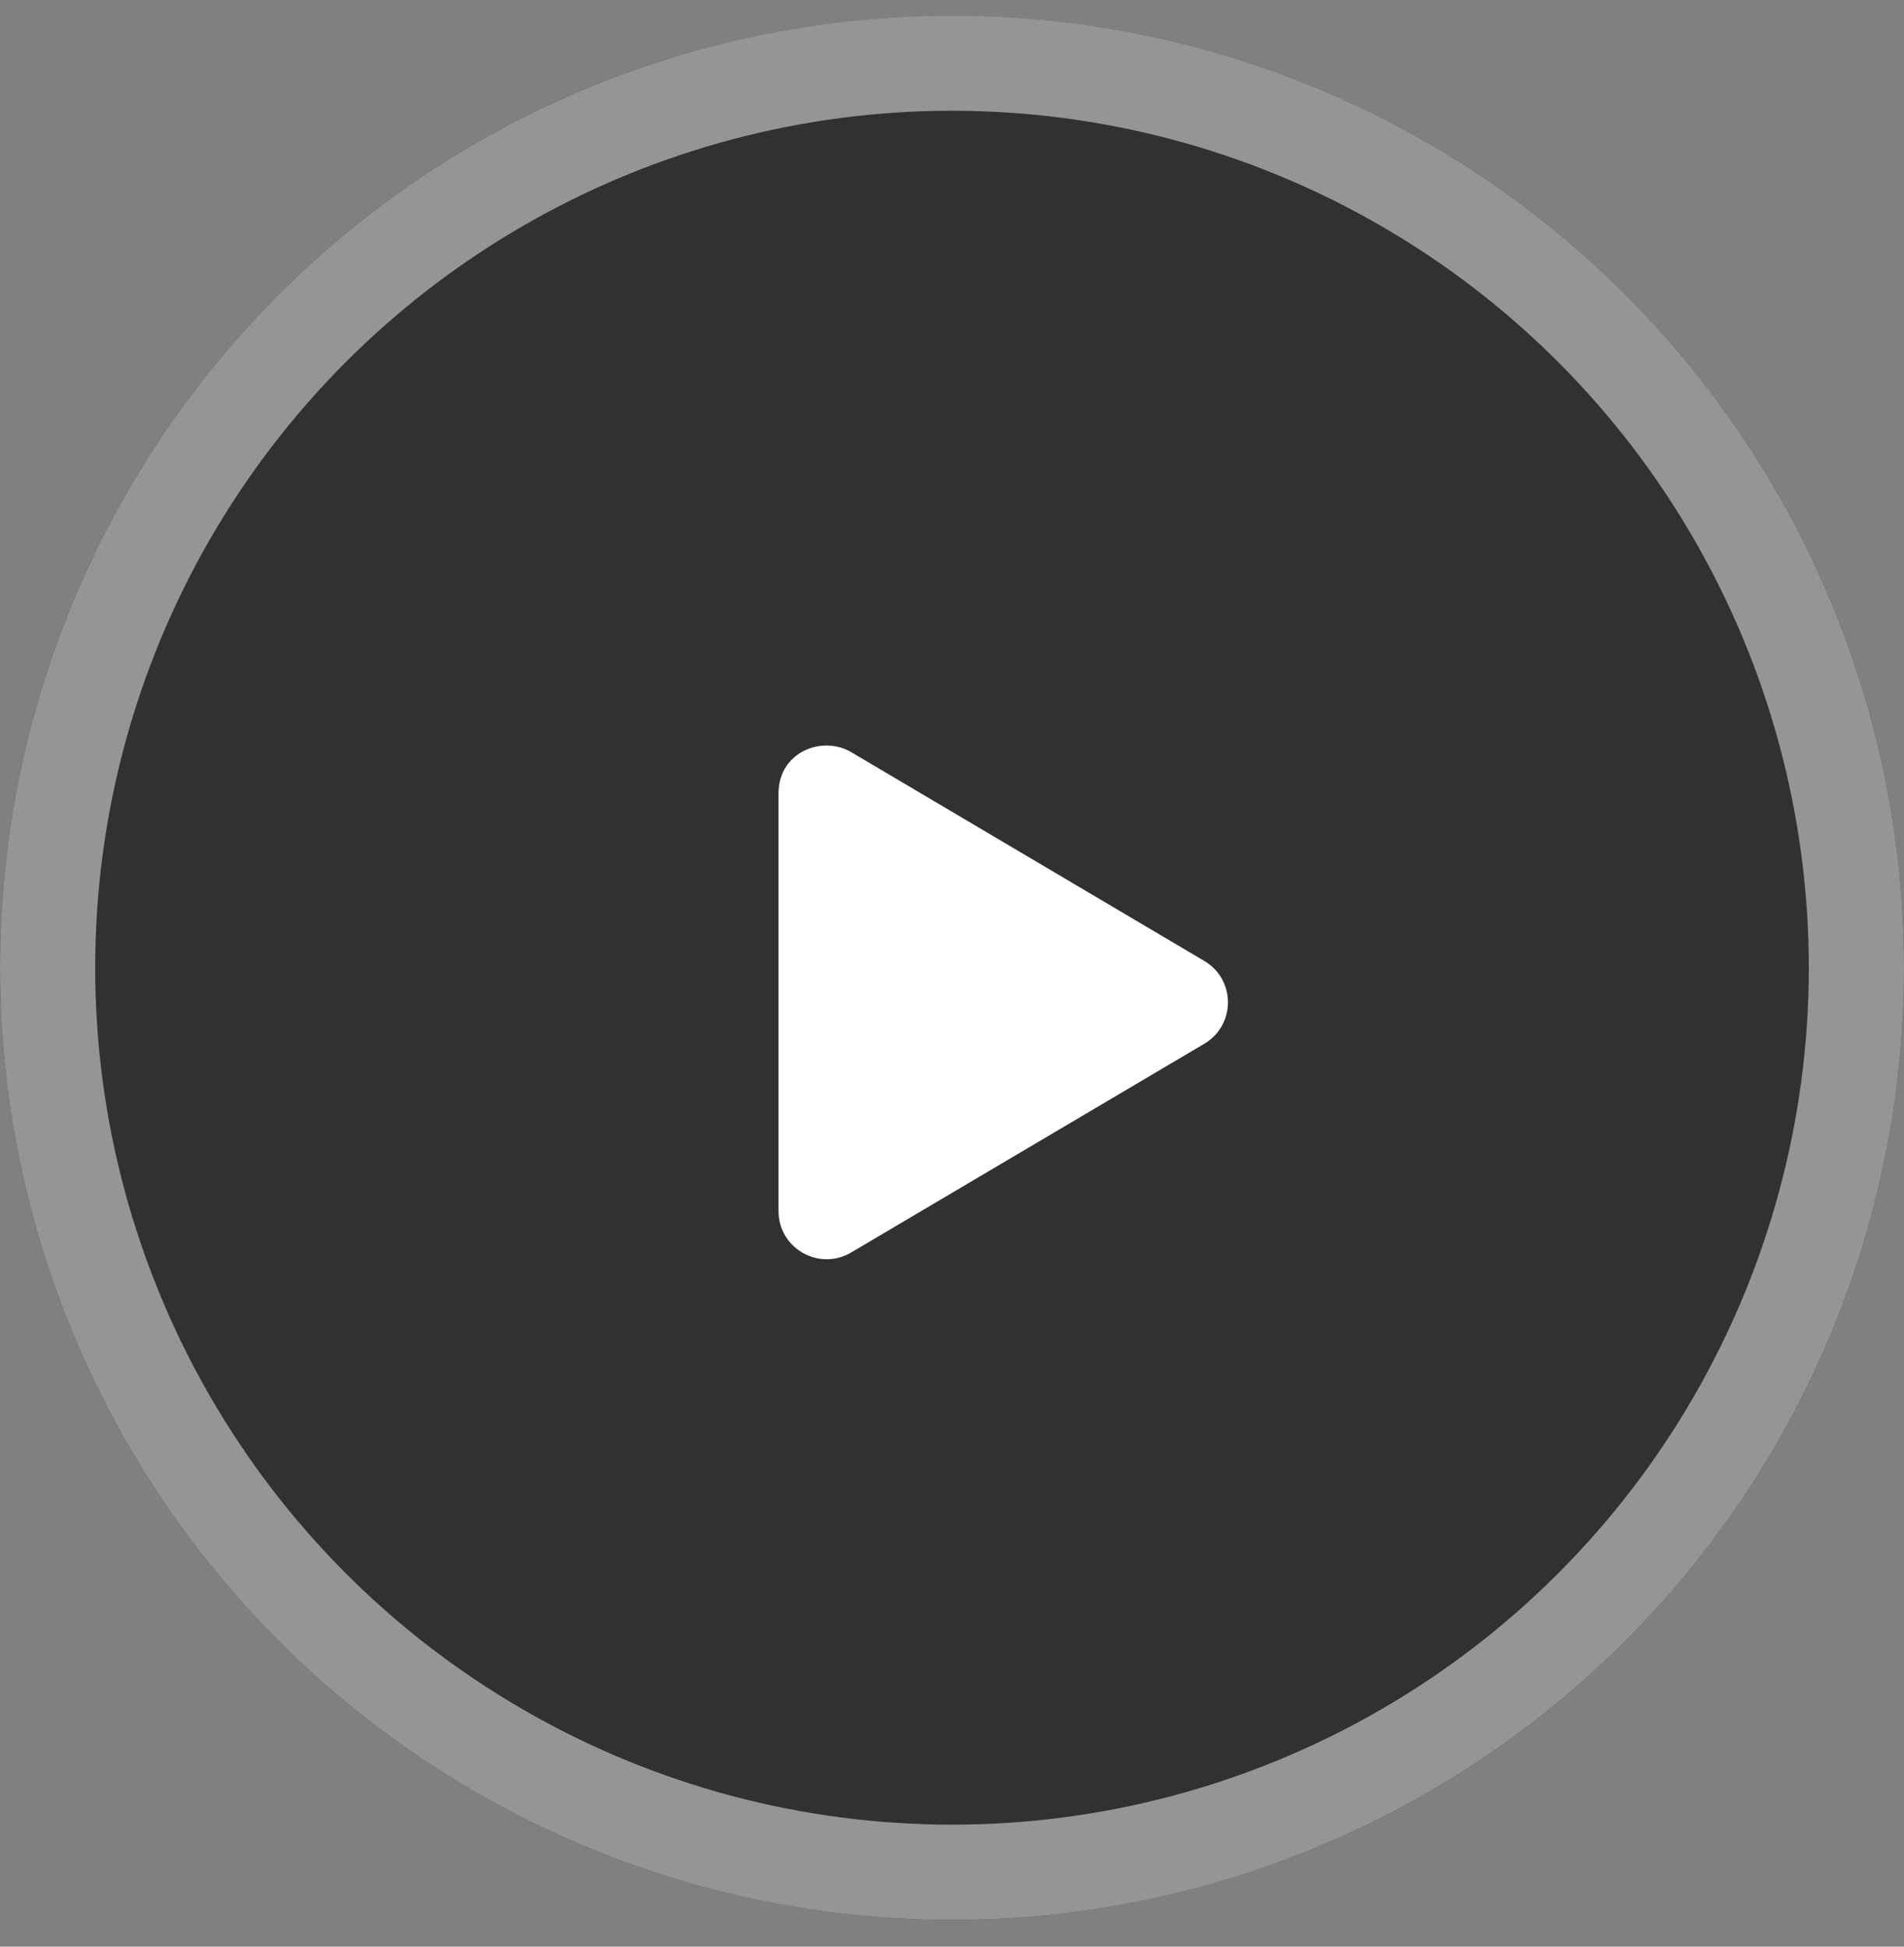
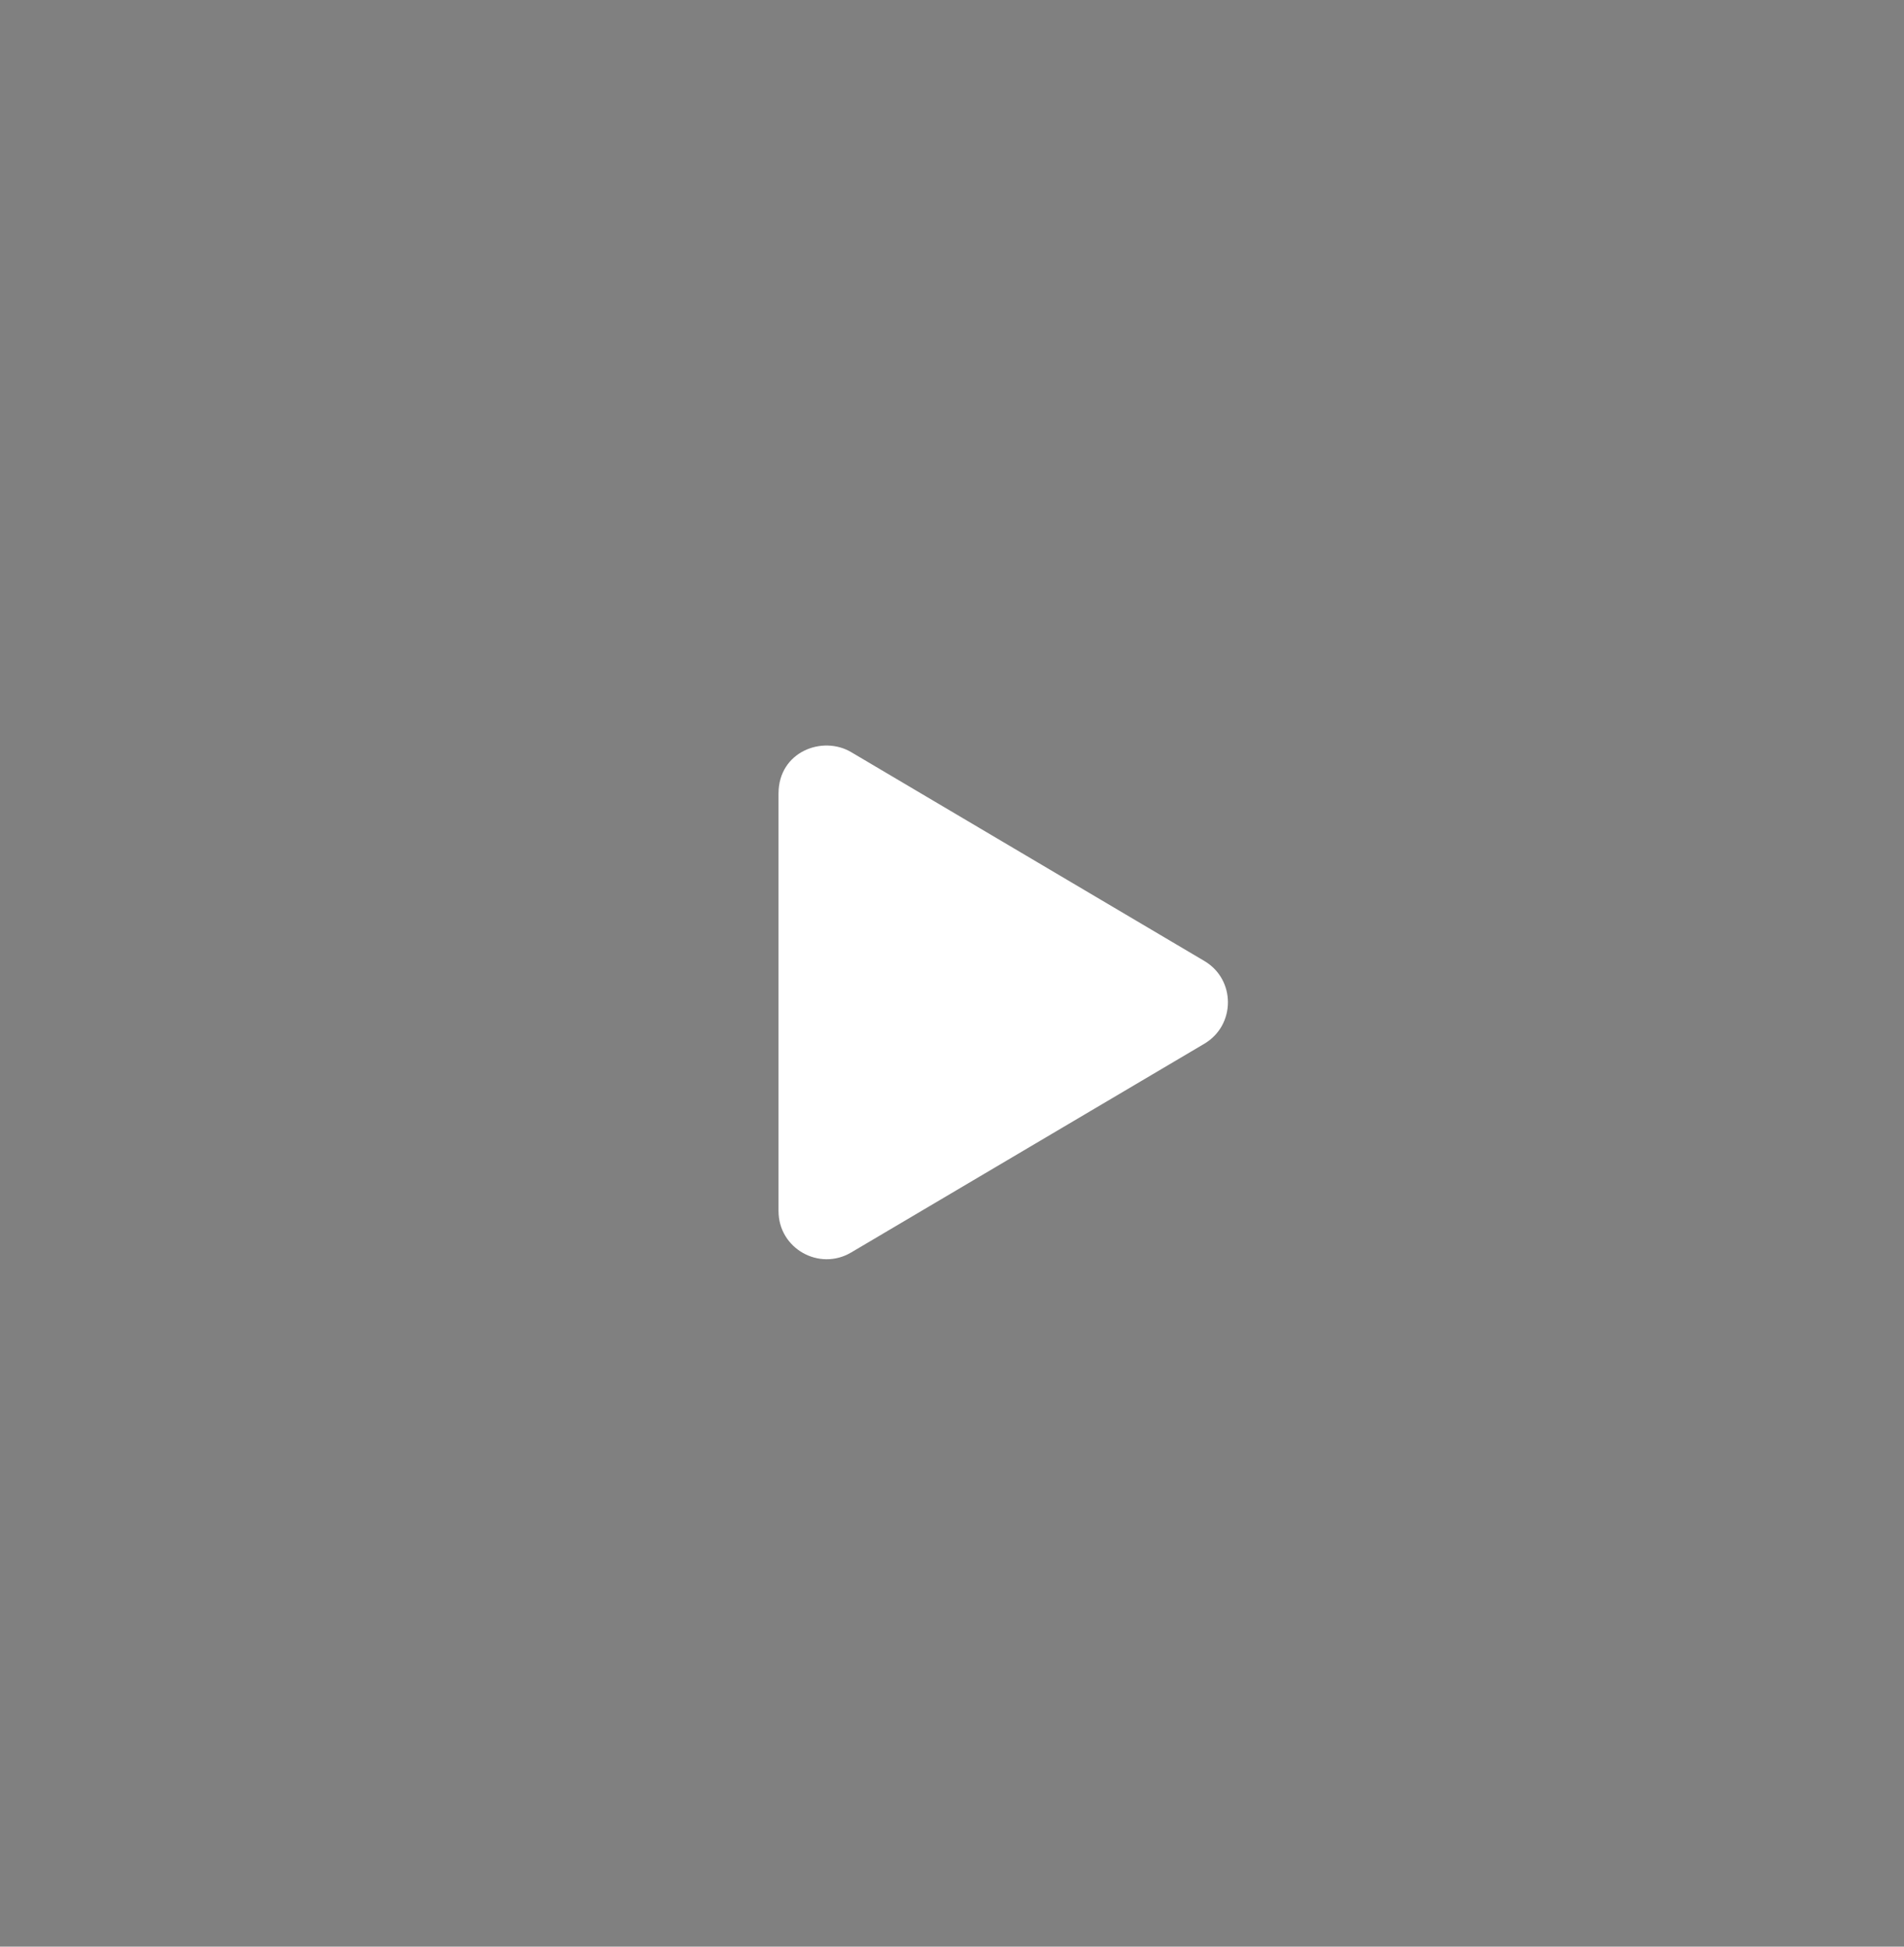
<svg xmlns="http://www.w3.org/2000/svg" width="45" height="46" viewBox="0 0 45 46" fill="none">
  <rect x="0" y="0" width="45" height="46" fill="#808080" stroke="none" />
  <g id="Frame 15471">
    <g id="Ellipse 35">
-       <circle cx="22.5" cy="22.867" r="22.5" fill="#111111" fill-opacity="0.7" />
-       <circle cx="22.5" cy="22.867" r="21.375" stroke="#BFBFBF" stroke-opacity="0.7" stroke-width="2.25" />
-     </g>
-     <path id="Vector" d="M28.462 22.707L20.117 17.773C19.439 17.372 18.4 17.761 18.4 18.752V28.617C18.4 29.506 19.365 30.042 20.117 29.596L28.462 24.665C29.207 24.226 29.209 23.145 28.462 22.707Z" fill="white" />
+       </g>
+     <path id="Vector" d="M28.462 22.707L20.117 17.773C19.439 17.372 18.4 17.761 18.4 18.752V28.617C18.4 29.506 19.365 30.042 20.117 29.596L28.462 24.665C29.207 24.226 29.209 23.145 28.462 22.707" fill="white" />
  </g>
</svg>